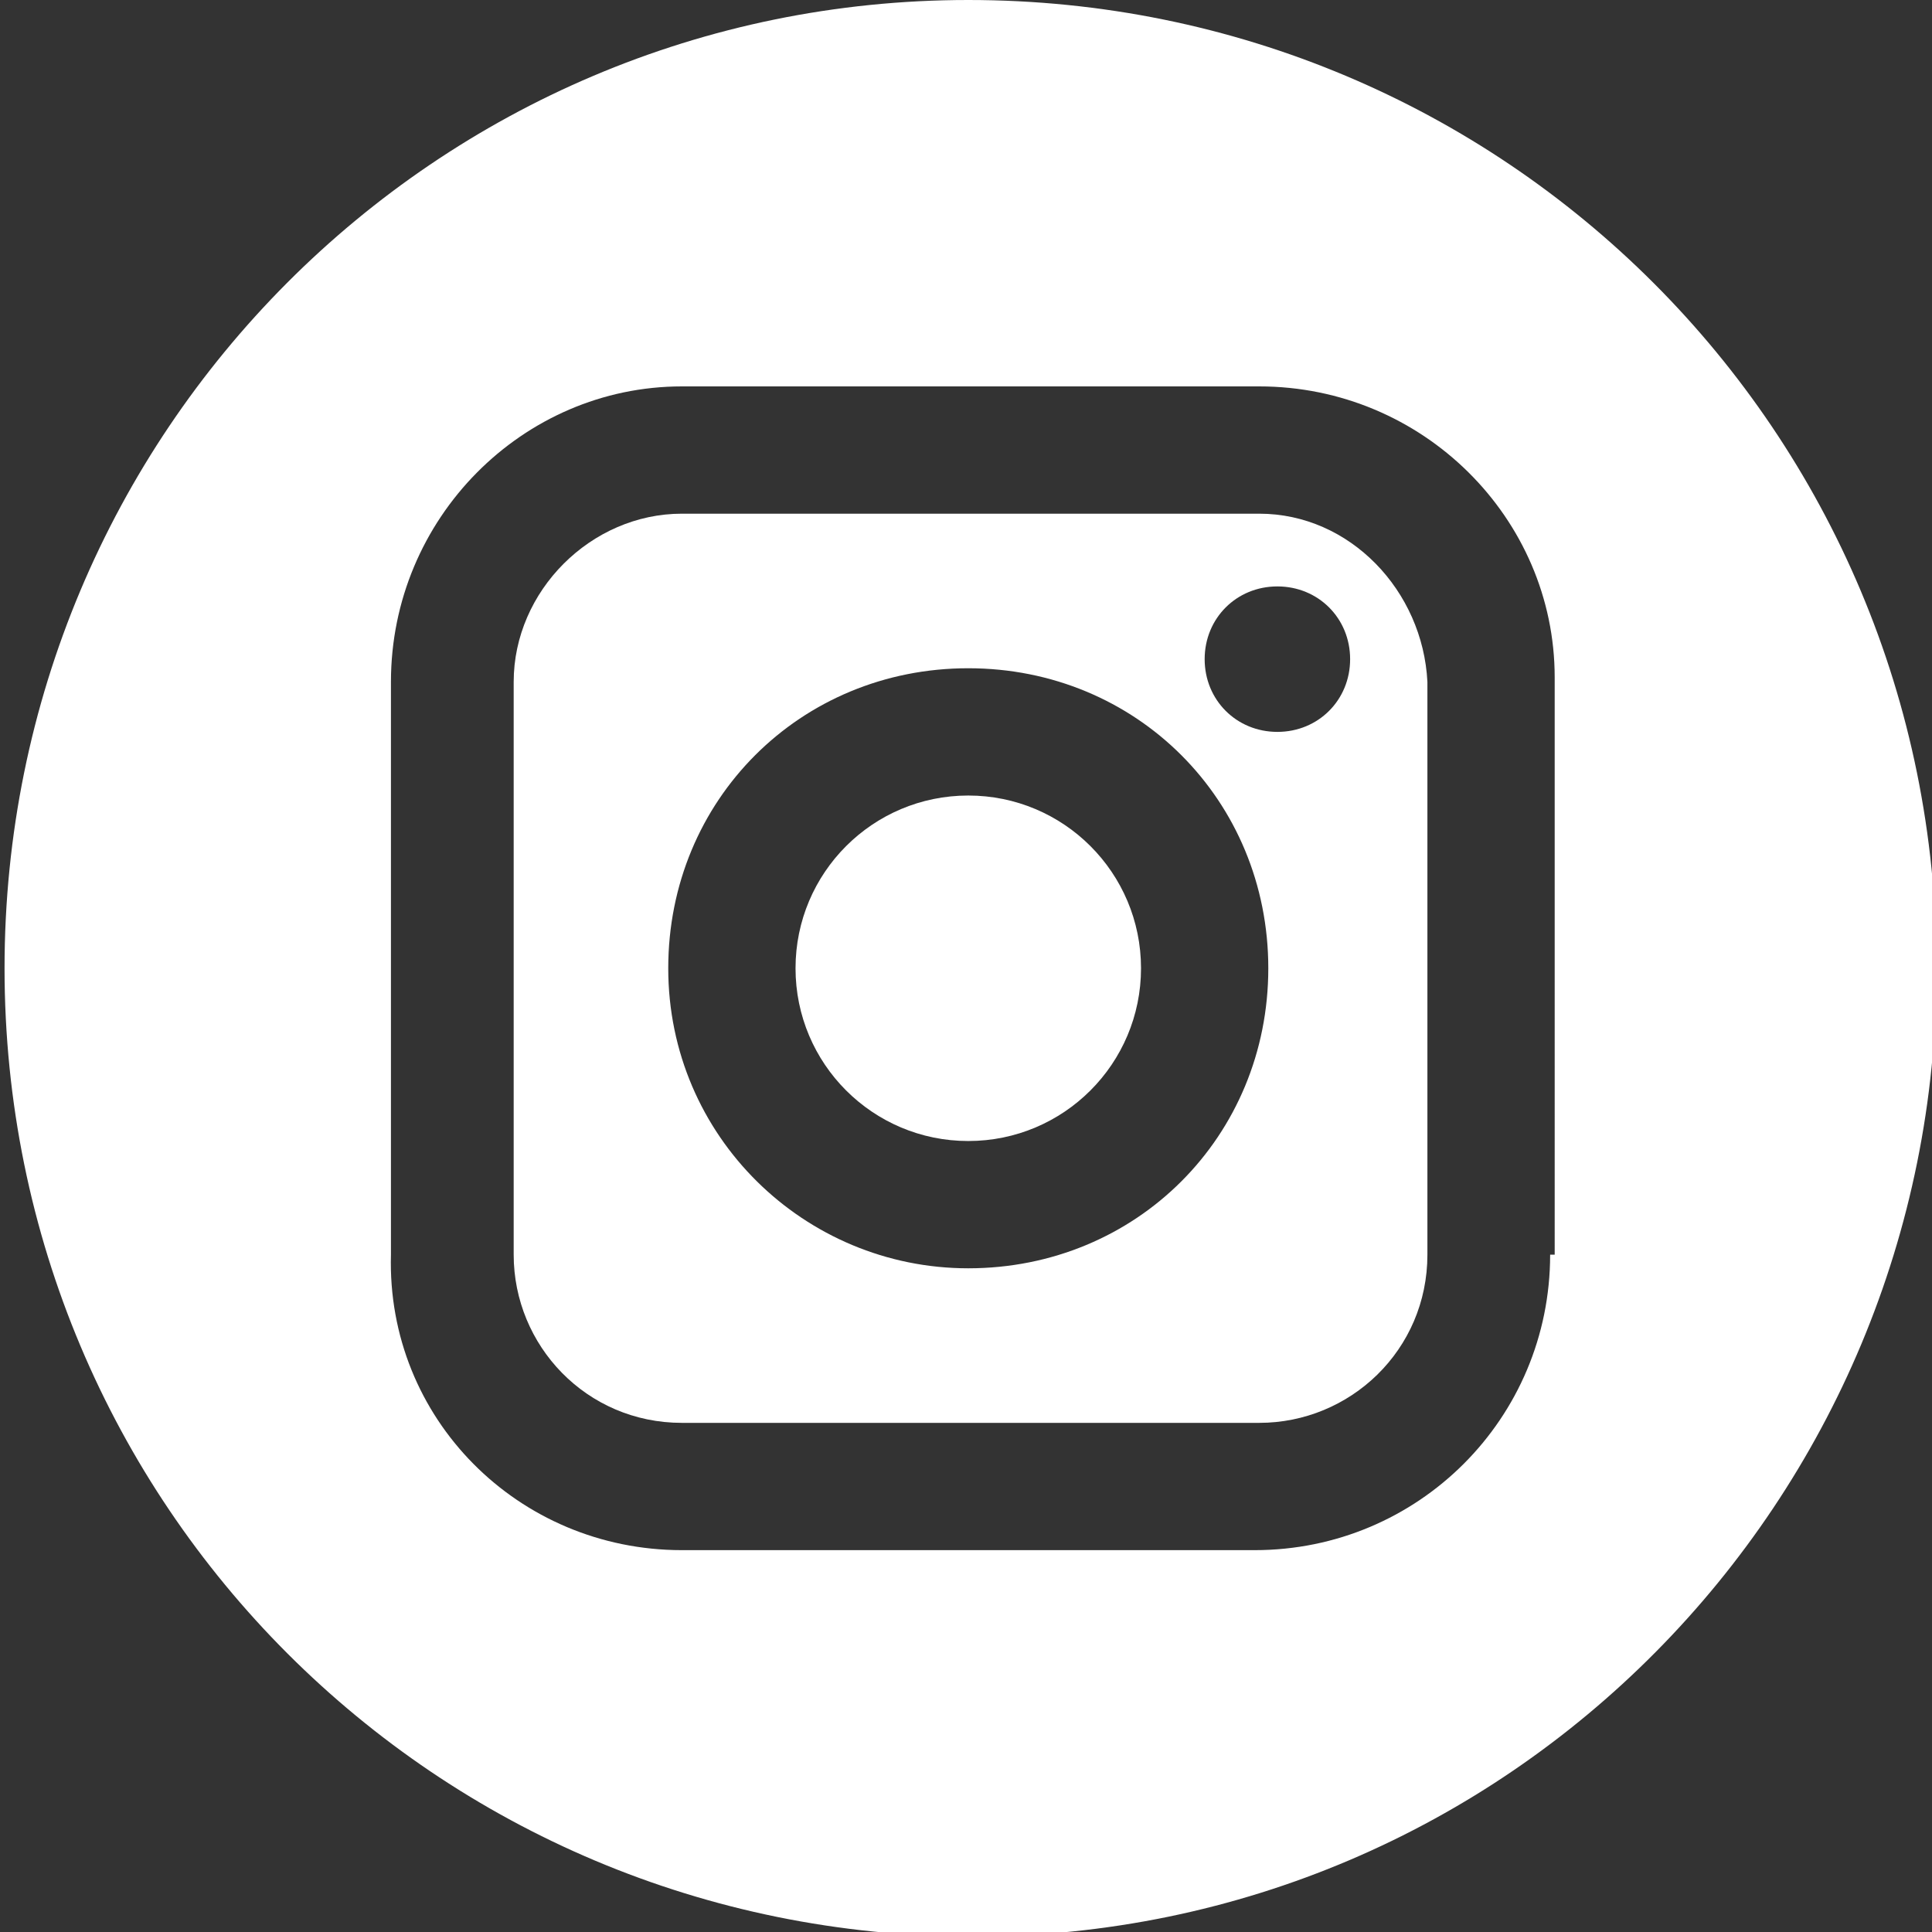
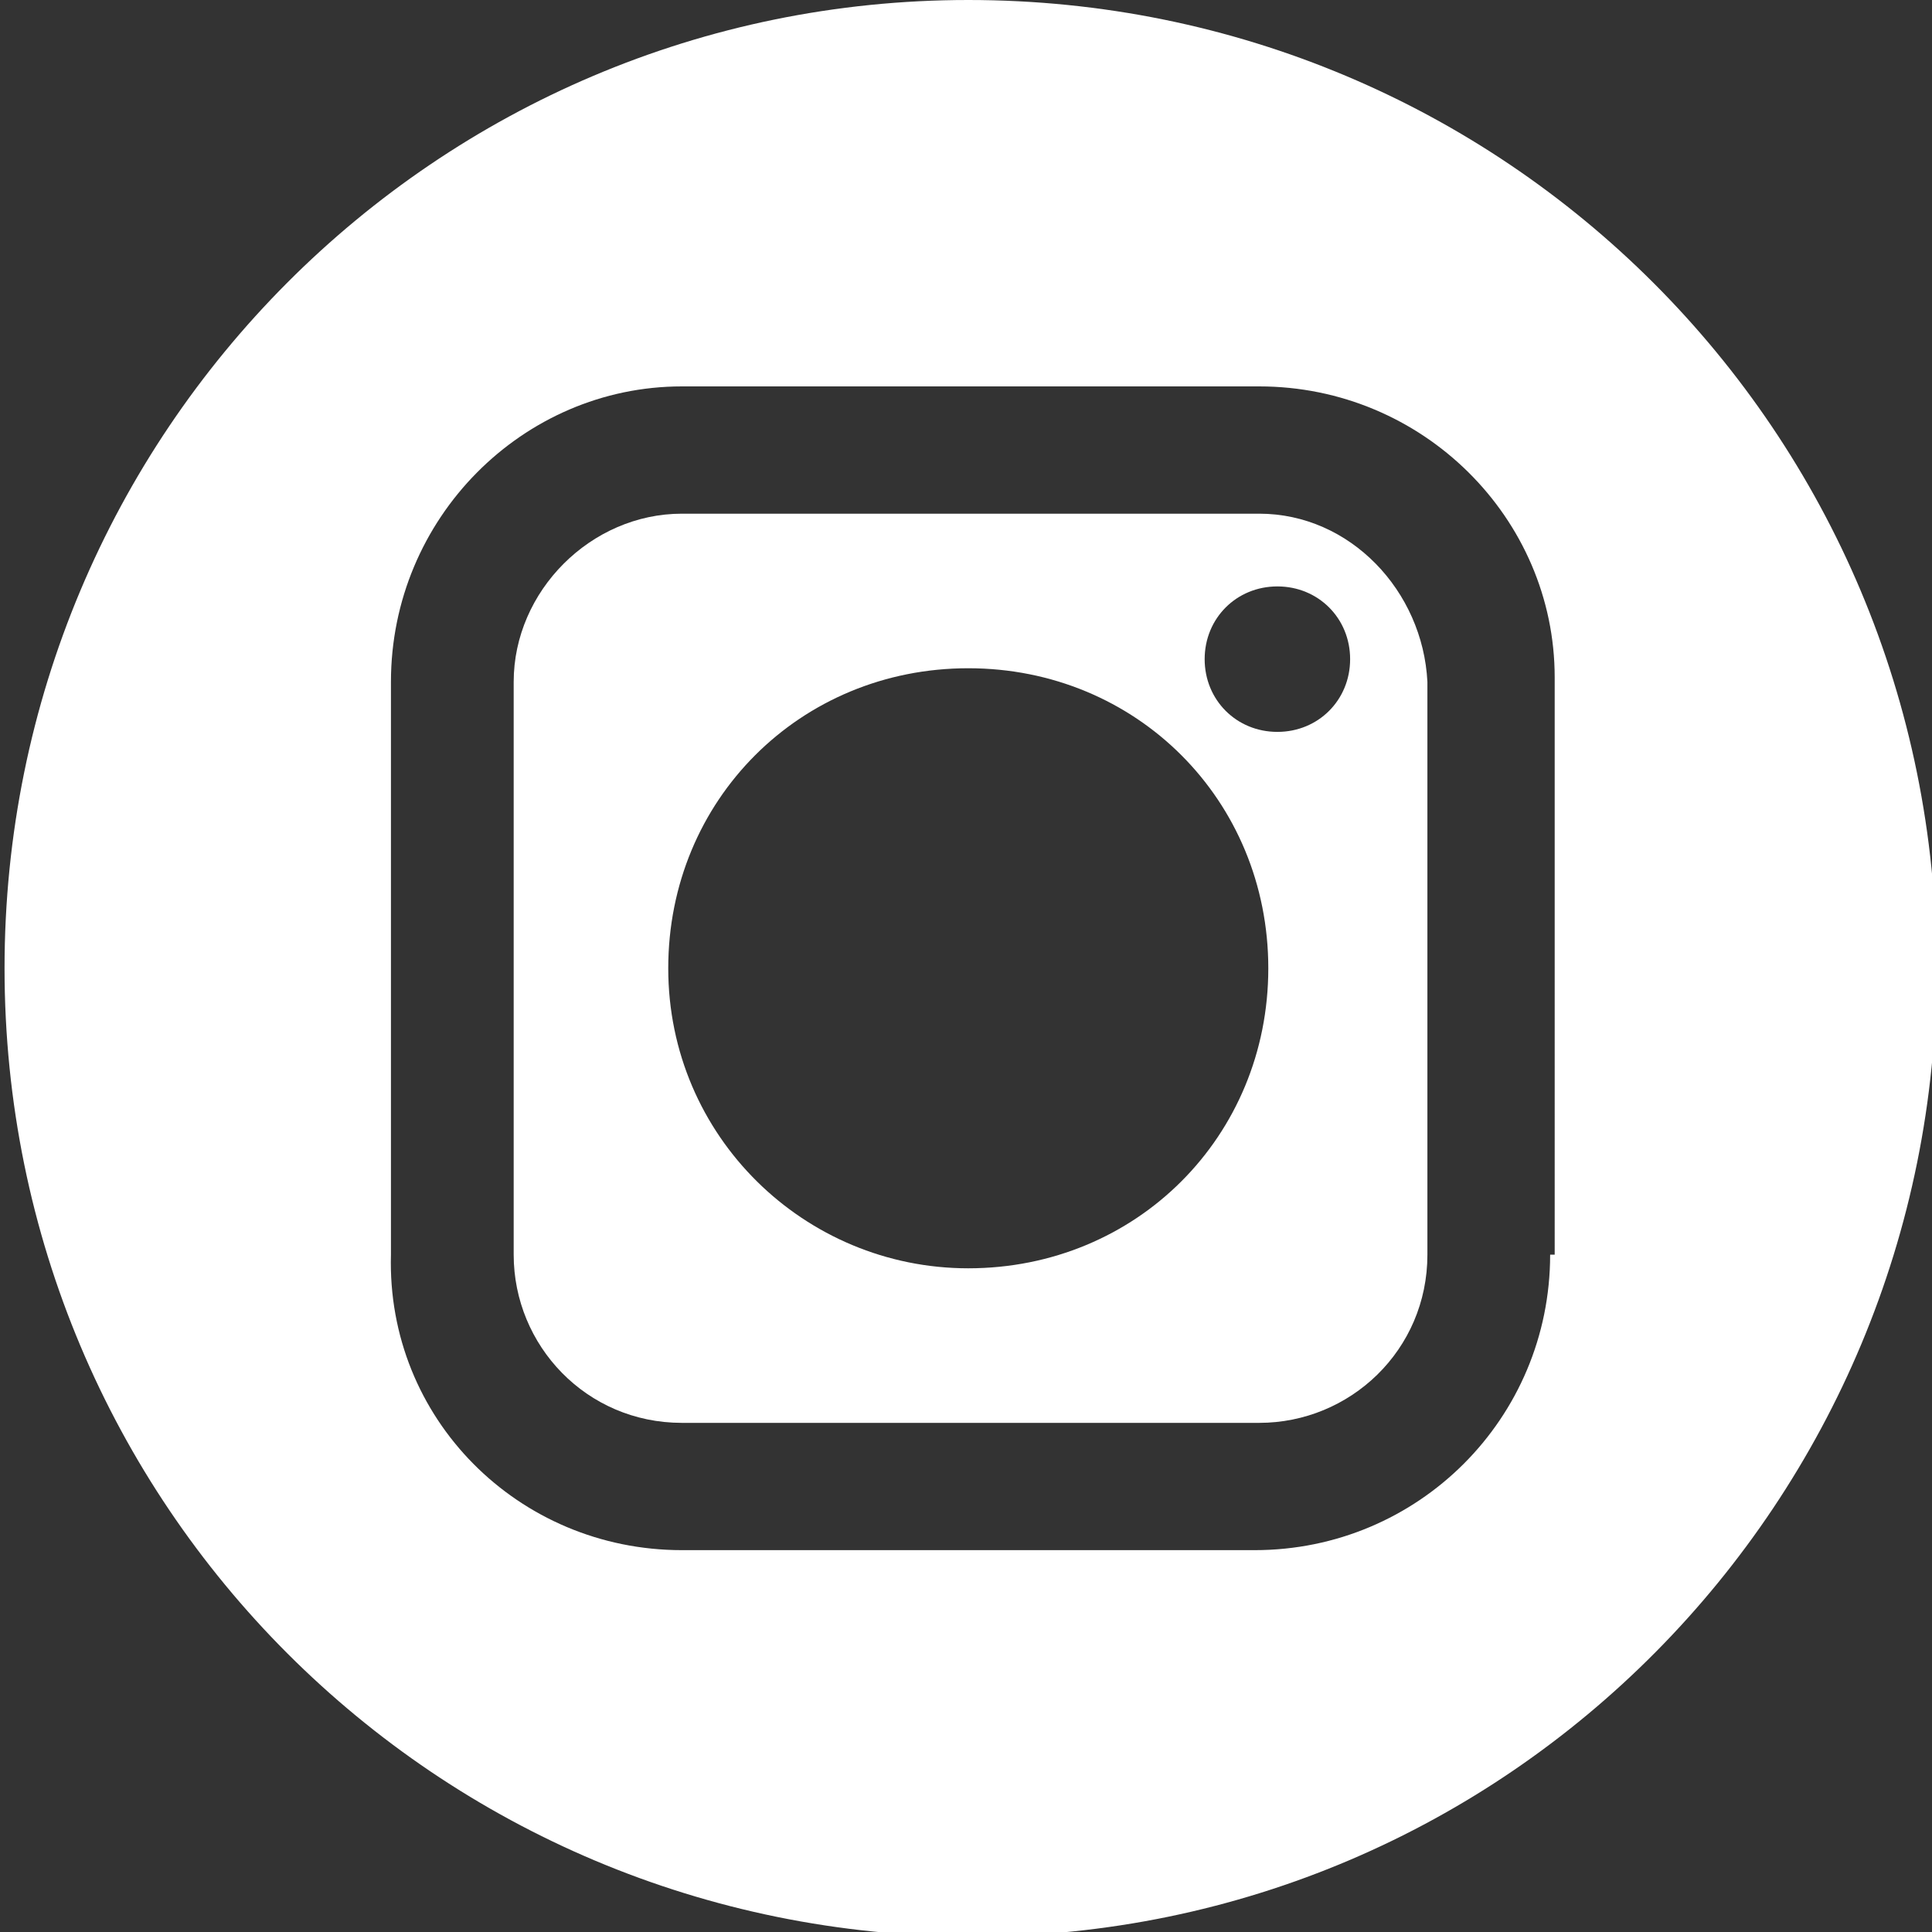
<svg xmlns="http://www.w3.org/2000/svg" version="1.1" id="Layer_1" x="0px" y="0px" viewBox="0 0 42.5 42.5" style="enable-background:new 0 0 42.5 42.5;" xml:space="preserve">
  <rect x="0" y="0" width="42.5" height="42.5" fill="#333333" stroke="none" />
  <style type="text/css">
	.st0{fill:#FFFFFF;}
</style>
  <title>_</title>
  <path class="st0" d="M27.7,11.3H15c-2,0-3.7,1.7-3.7,3.7c0,0,0,0,0,0v12.6c0,2,1.6,3.7,3.7,3.7h12.7c2,0,3.7-1.6,3.7-3.7V15  C31.3,13,29.7,11.3,27.7,11.3 M21.3,27.9c-3.6,0-6.6-2.9-6.6-6.6s2.9-6.6,6.6-6.6s6.6,2.9,6.6,6.6c0,0,0,0,0,0  C27.9,25,25,27.9,21.3,27.9 M28.1,16.1c-0.9,0-1.6-0.7-1.6-1.6c0-0.9,0.7-1.6,1.6-1.6c0.9,0,1.6,0.7,1.6,1.6v0  C29.7,15.4,29,16.1,28.1,16.1C28.1,16.1,28.1,16.1,28.1,16.1" />
-   <path class="st0" d="M21.3,17.5c-2.1,0-3.8,1.7-3.8,3.8c0,2.1,1.7,3.8,3.8,3.8s3.8-1.7,3.8-3.8c0,0,0,0,0,0  C25.1,19.2,23.4,17.5,21.3,17.5" />
  <path class="st0" d="M21.3,0C9.6,0,0.1,9.5,0.1,21.3s9.5,21.3,21.3,21.3S42.6,33,42.6,21.3l0,0C42.6,9.5,33.1,0,21.3,0 M34.1,27.6  c0,3.6-2.9,6.5-6.5,6.5H15c-3.6,0-6.5-2.9-6.4-6.5V15c0-3.6,2.9-6.5,6.4-6.5c0,0,0,0,0,0h12.7c3.6,0,6.5,2.9,6.5,6.4c0,0,0,0,0,0  V27.6z" />
</svg>